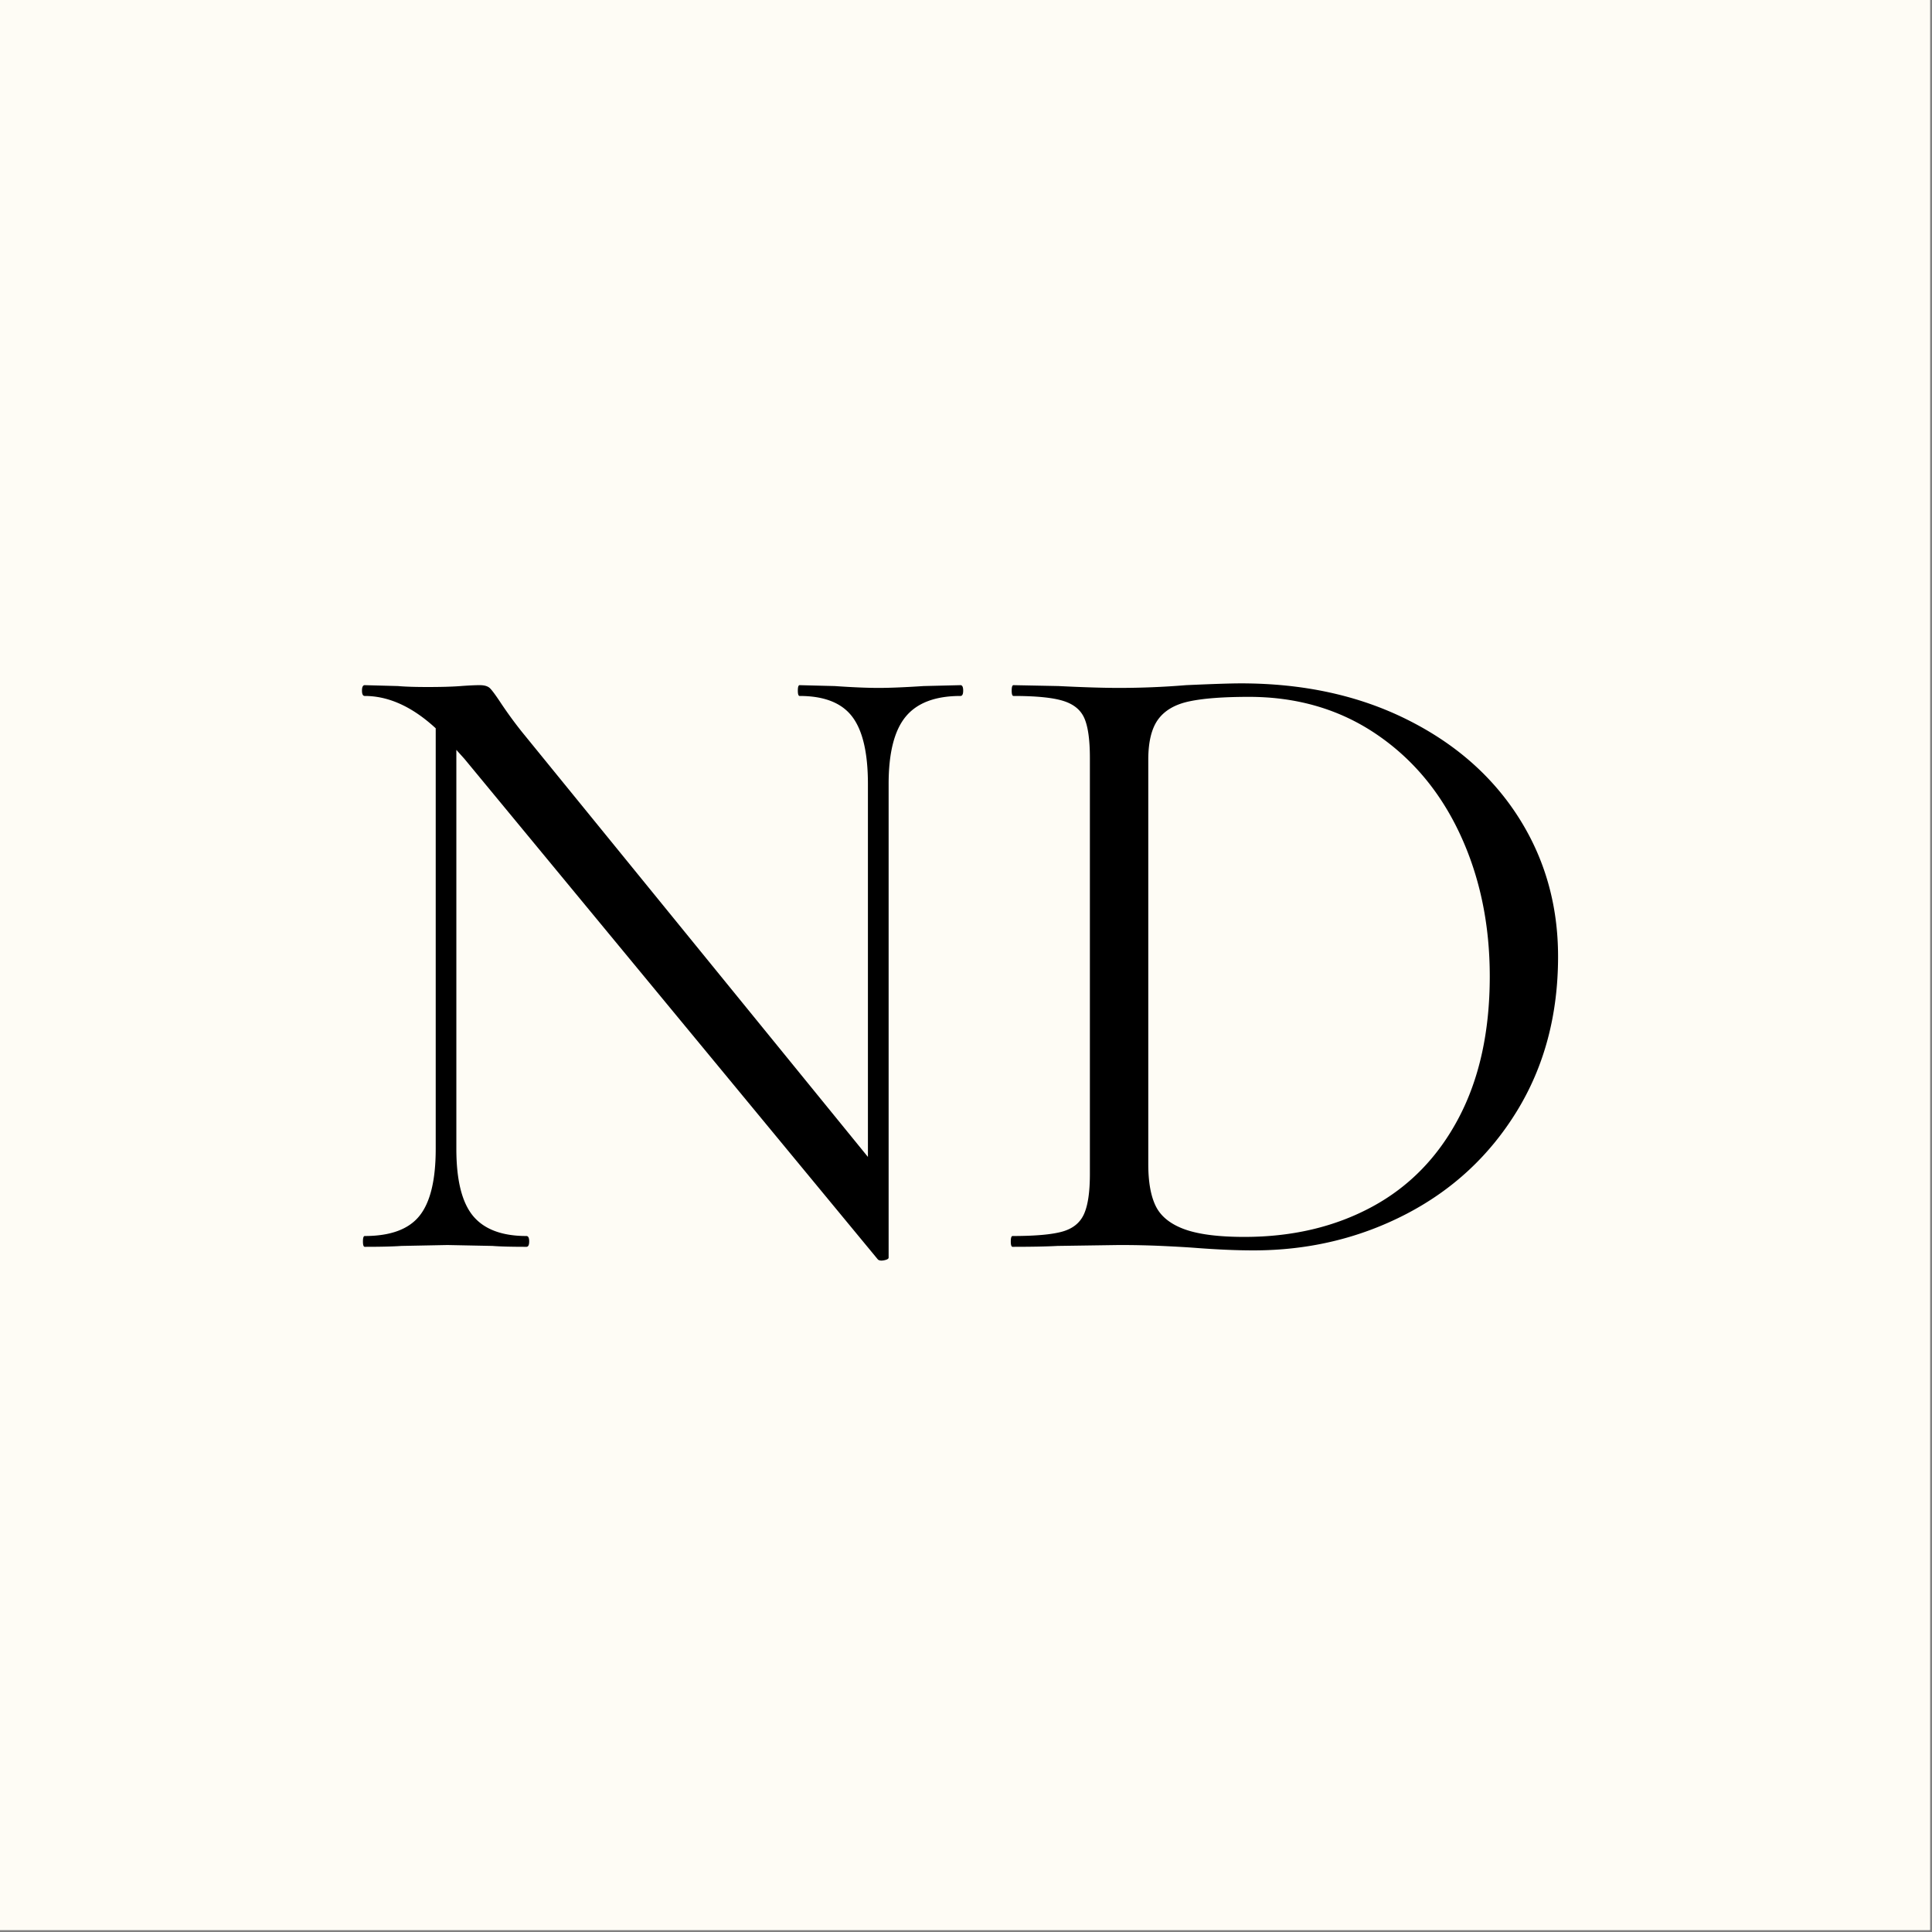
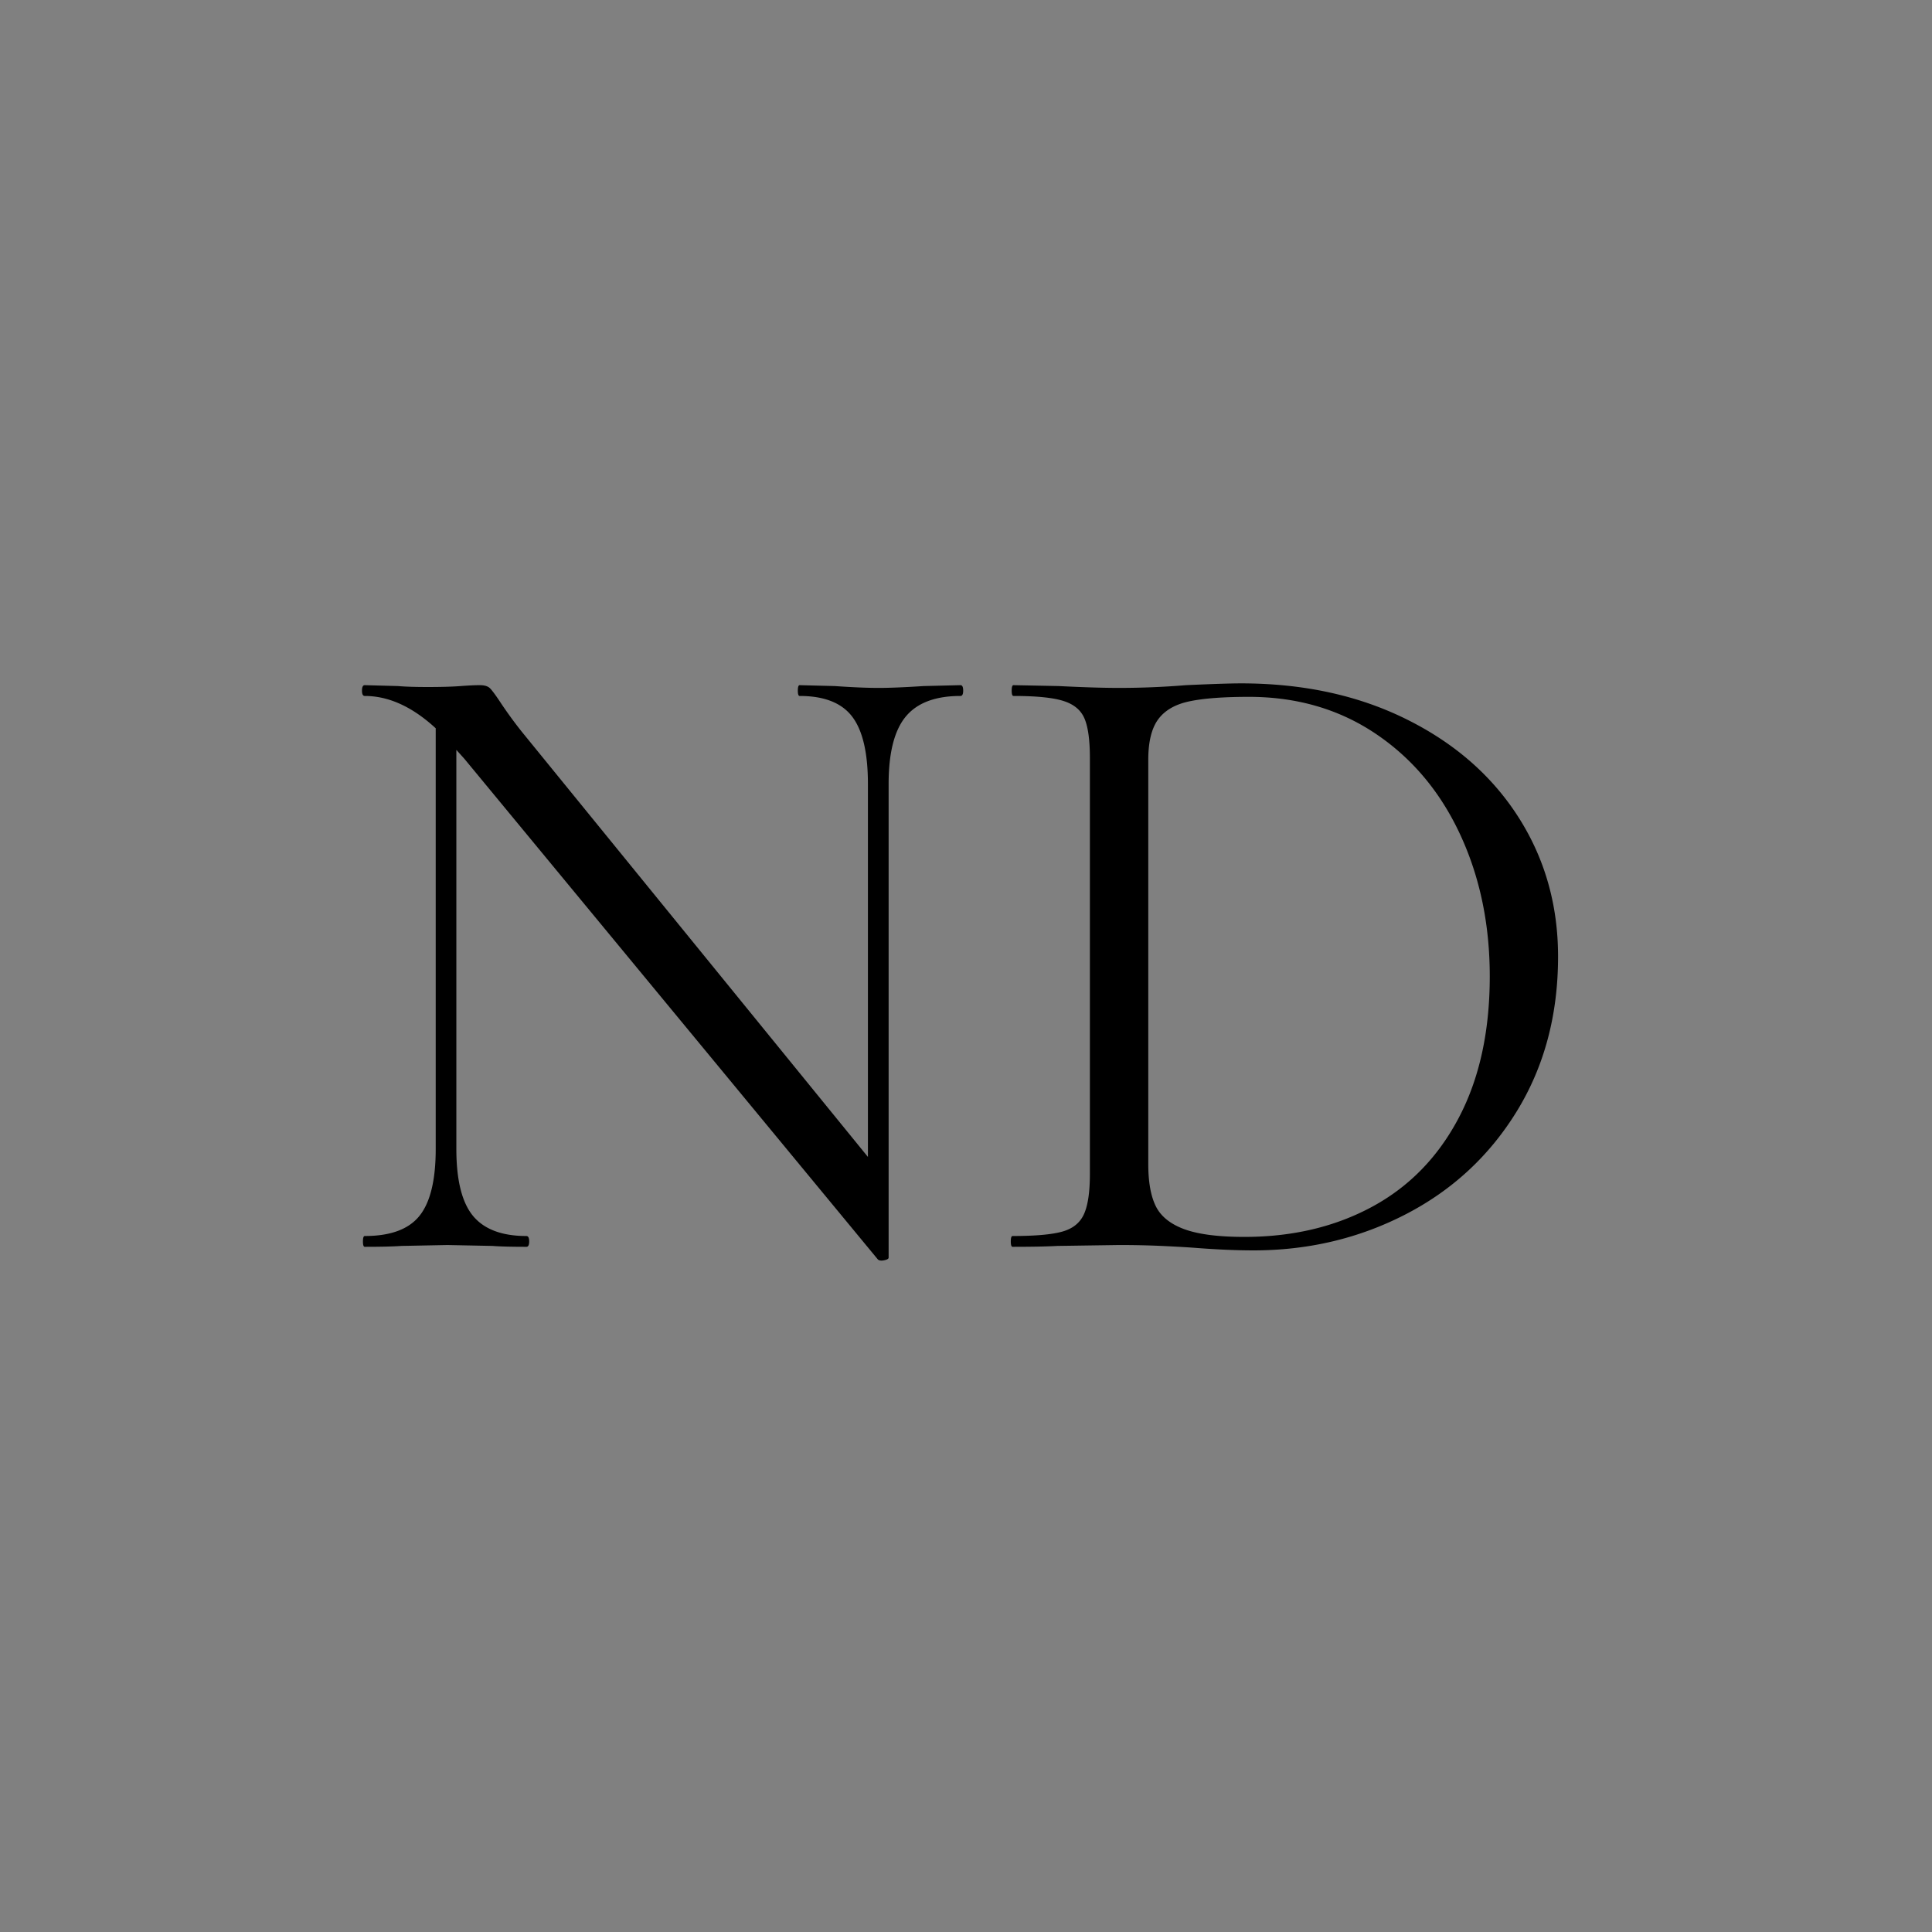
<svg xmlns="http://www.w3.org/2000/svg" data-bbox="0 0 472 472" height="630" viewBox="0 0 472.5 472.5" width="630" data-type="color">
  <rect x="0" y="0" width="472.5" height="472.5" fill="#808080" stroke="none" />
  <g>
-     <path d="M0 0h472v472H0Zm0 0" fill="#ffffff" data-color="1" />
-     <path d="M0 0h472v472H0Zm0 0" fill="#fefcf5" data-color="2" />
    <path d="M234.905 167.568q.656.002.656 1.328 0 1.312-.656 1.312-9.234 0-13.406 5.063-4.173 5.05-4.172 16.484v115.813q0 .433-1.11.656-1.096.215-1.531-.219L113.592 185.6l-1.984-2.203v97.578c0 7.617 1.351 13.074 4.062 16.375q4.08 4.938 13.079 4.937c.445 0 .671.446.671 1.329q-.002 1.312-.671 1.312c-3.657 0-6.438-.07-8.344-.219l-10.985-.219-11.218.22q-3.082.22-9 .218-.439 0-.438-1.312c0-.883.145-1.329.438-1.329q9.435.001 13.39-4.937 3.968-4.95 3.969-16.375v-102.86q-8.58-7.905-17.36-7.906-.672 0-.671-1.312-.002-1.326.672-1.328l8.125.218q2.637.235 7.25.235c3.226 0 5.863-.07 7.906-.219q3.075-.234 4.844-.234 1.764 0 2.53.78.764.77 2.517 3.407a102 102 0 0 0 5.28 7.25l84.61 103.938v-91.188c0-7.625-1.281-13.117-3.844-16.484q-3.845-5.063-12.859-5.063-.438 0-.437-1.312-.001-1.326.437-1.328l8.578.218q6.593.456 10.766.454 3.952.002 10.984-.454Zm0 0" fill="#000000" data-color="3" />
    <path d="M306.548 305.802q-6.377 0-14.735-.656c-2.054-.149-4.652-.29-7.796-.438a229 229 0 0 0-10.438-.219l-14.937.22c-2.649.148-6.313.218-11 .218q-.439 0-.438-1.312c0-.883.145-1.329.438-1.329q8.357.001 12.203-1.093 3.842-1.092 5.265-4.282c.957-2.125 1.438-5.382 1.438-9.78V185.38c0-4.395-.446-7.618-1.328-9.673q-1.312-3.074-5.157-4.281-3.845-1.219-12.203-1.219-.438 0-.437-1.312-.001-1.326.437-1.328l11 .218q9.217.456 14.719.454 8.343 0 16.484-.672 9.668-.436 13.407-.438 22.858.001 40.546 8.797 17.685 8.783 27.36 23.953c6.445 10.106 9.672 21.461 9.672 34.063 0 14.21-3.336 26.773-10 37.687q-10.002 16.376-27.14 25.281-17.146 8.893-37.36 8.891m-2.203-3.297q17.576 0 31.203-7.36 13.622-7.357 21.203-21.75 7.594-14.402 7.594-34.624-.001-19.107-7.25-34.703-7.253-15.61-20.657-24.625c-8.937-6.008-19.273-9.016-31-9.016q-9.44 0-14.609 1.11-5.157 1.096-7.578 4.39-2.424 3.3-2.422 9.89v98.891c0 4.399.617 7.84 1.86 10.328 1.25 2.493 3.593 4.36 7.03 5.61q5.168 1.861 14.626 1.86m0 0" fill="#000000" data-color="3" />
  </g>
</svg>